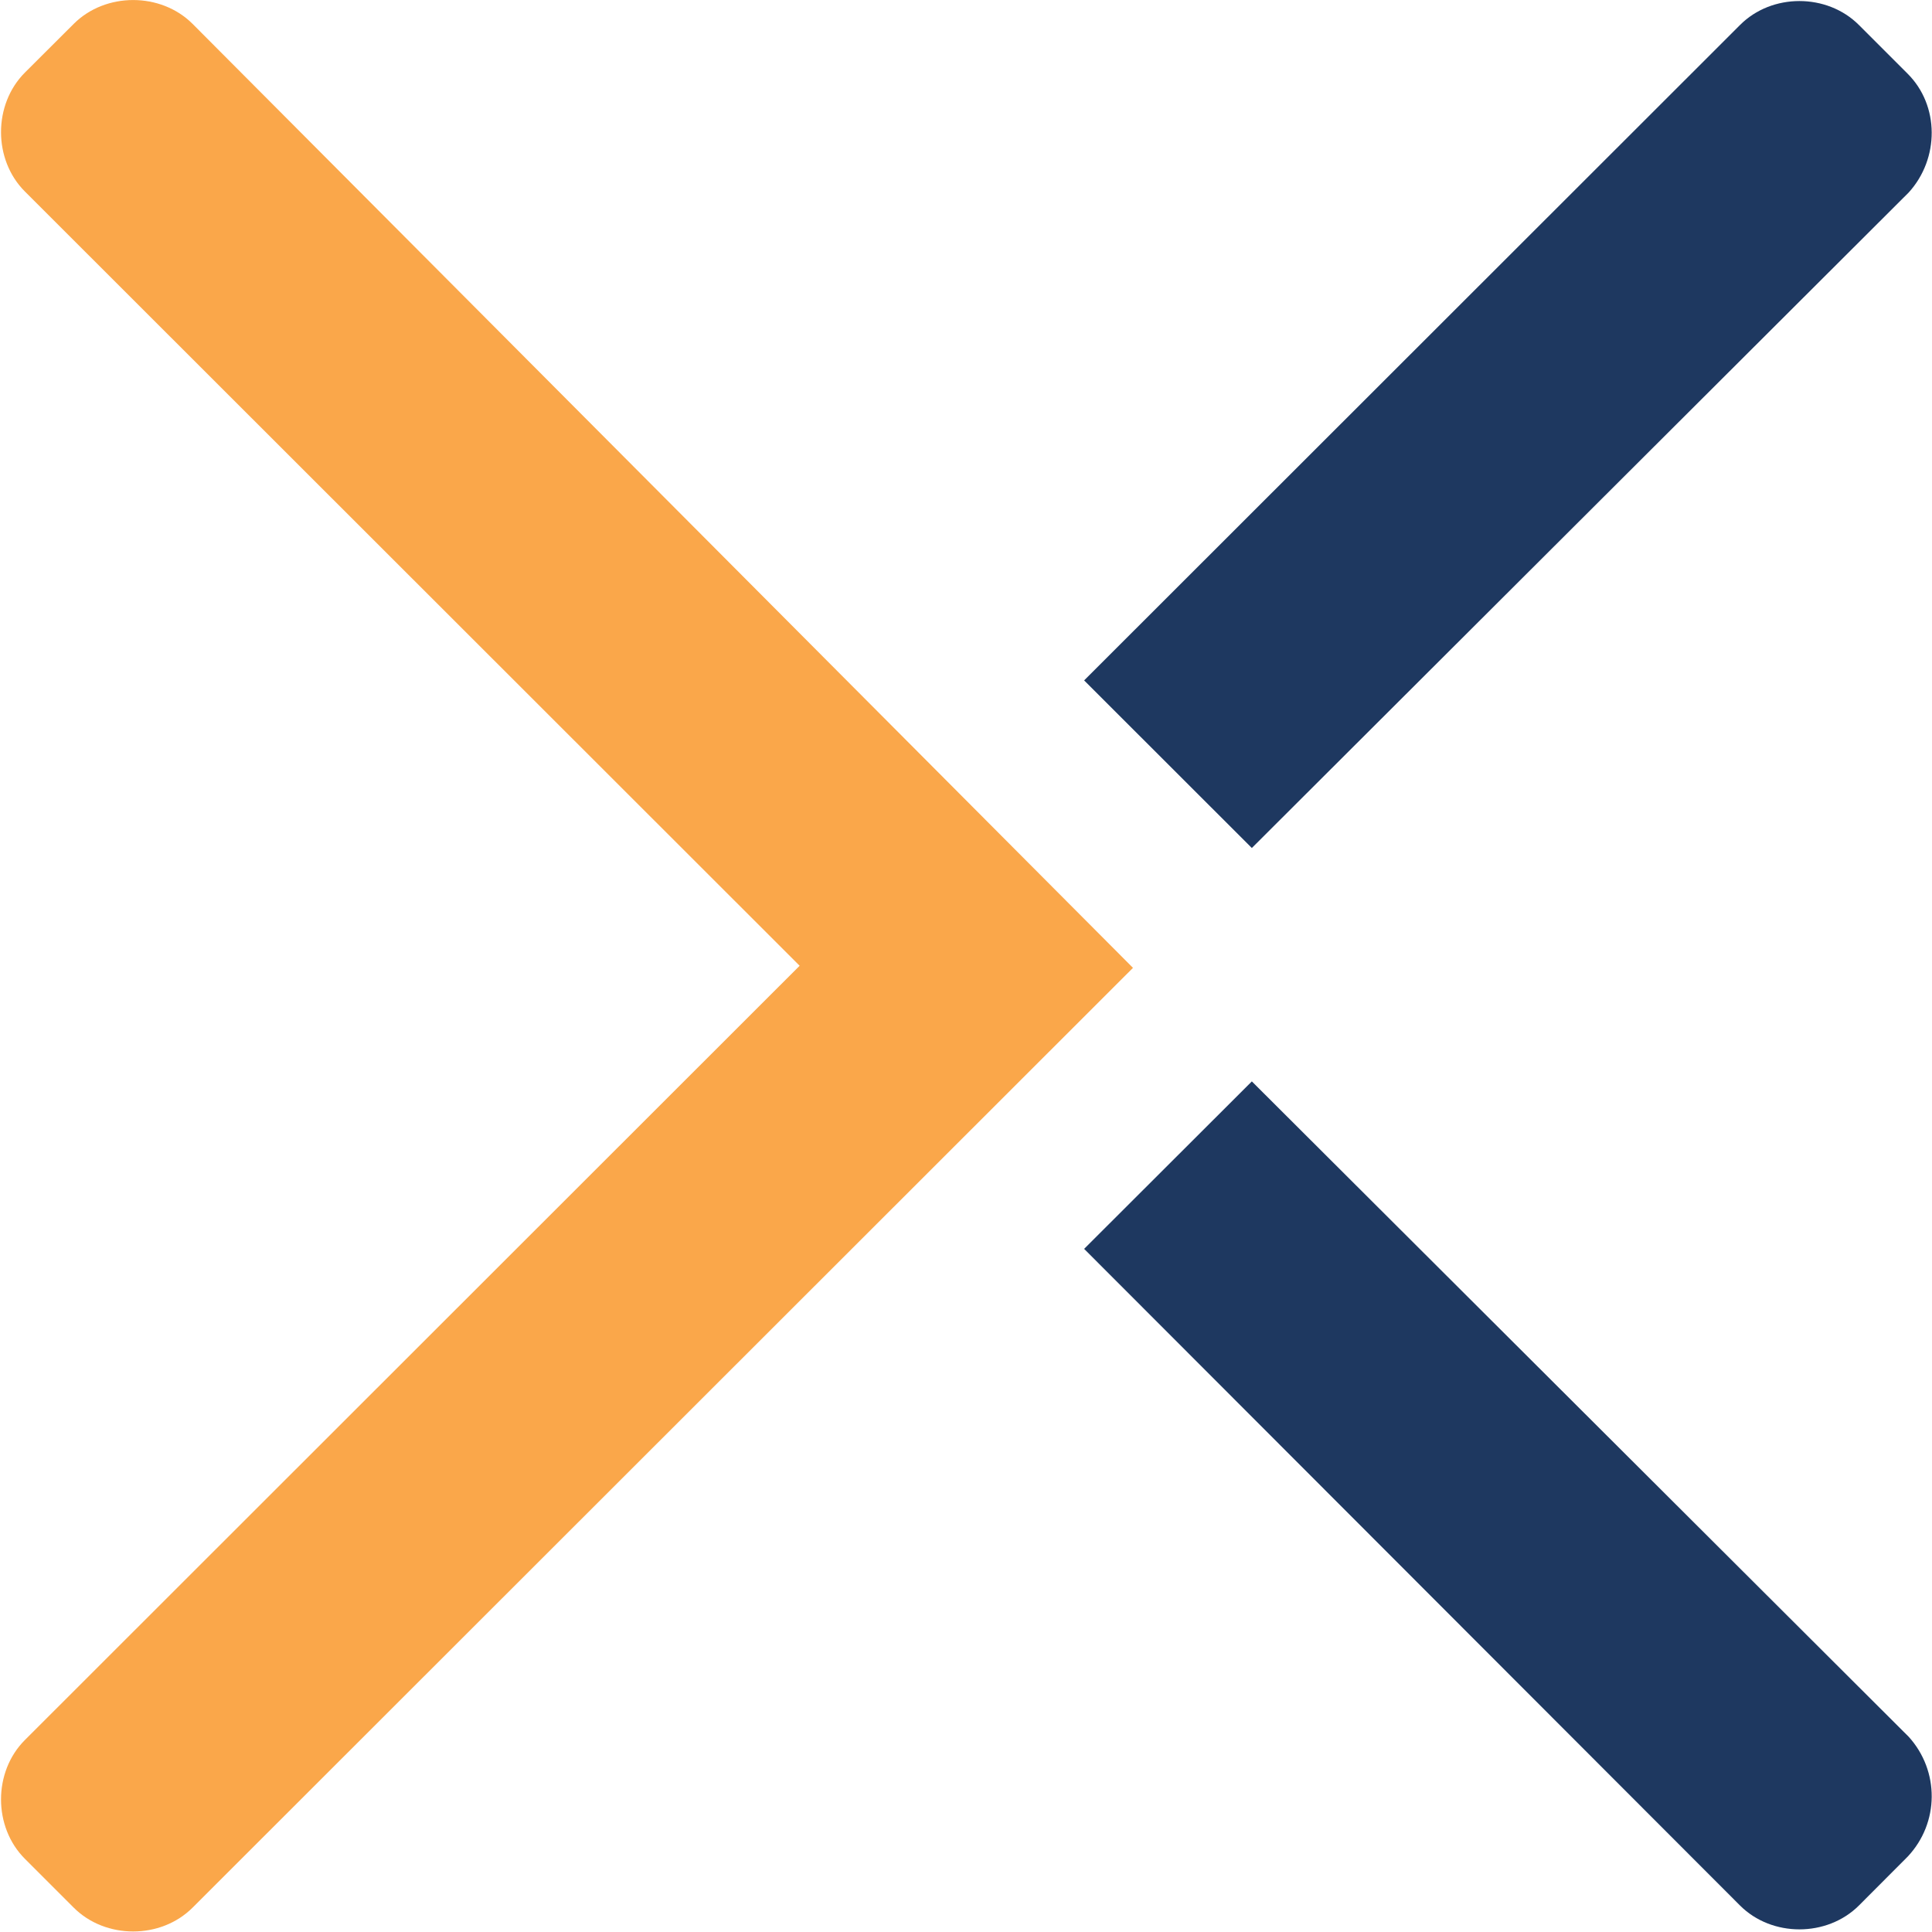
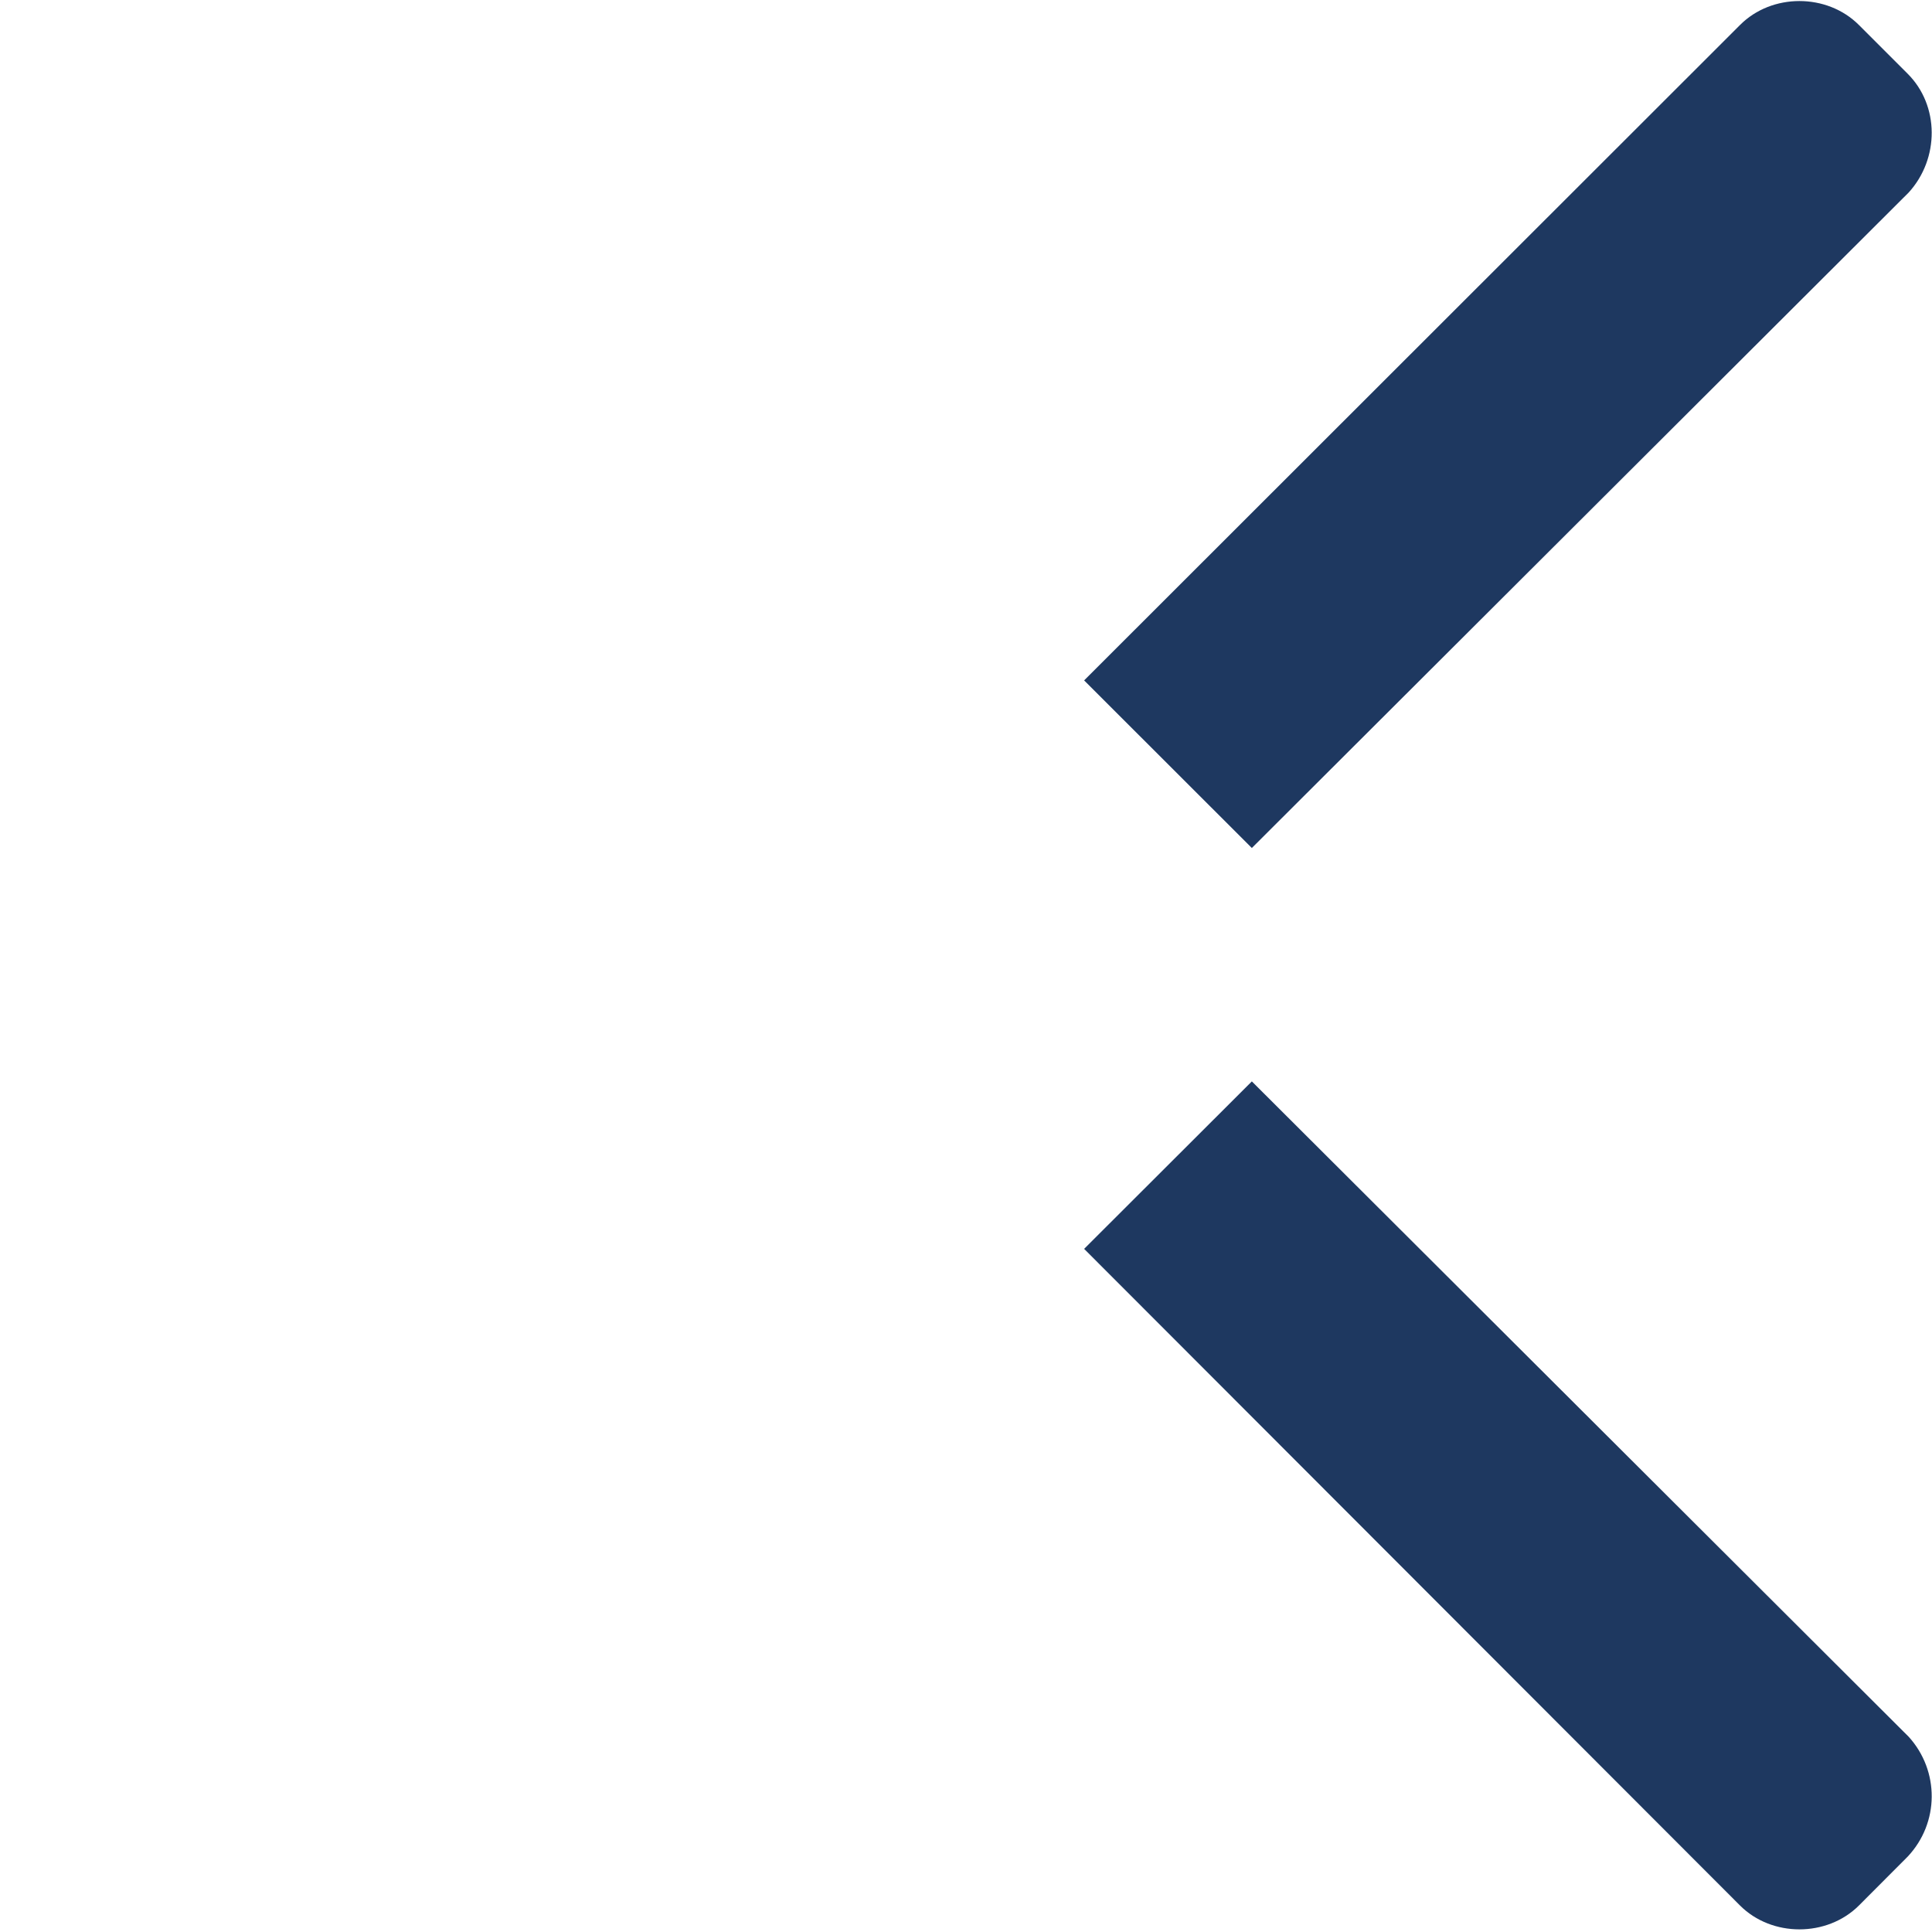
<svg xmlns="http://www.w3.org/2000/svg" version="1.2" viewBox="0 0 1562 1562" width="1562" height="1562">
  <title>Axos_Financial_Inc_Logo_Color-svg</title>
  <style>
		.s0 { fill: #faa74a } 
		.s1 { fill: #1e3860 } 
	</style>
  <g id="Logos">
    <g id="g937">
      <g id="g935">
        <g id="g889">
-           <path id="path887" class="s0" d="m916 782.5l-760.3 759.8c-25.7 25.7-70.4 25.7-96.1 0l-39.5-39.5c-25.7-25.7-25.7-70.3 0-96l626.4-626-626.4-626c-25.7-25.7-25.7-70.3 0-96.1l39.5-39.4c25.7-25.7 70.4-25.7 96.1 0z" />
-         </g>
+           </g>
        <g id="g905">
          <g id="g903">
            <path id="path891" class="s1" d="m1543.2 155.6l-531.1 530-135.6-135.5 530.3-529.9c25.7-25.8 70.3-25.8 96.1 0l39.4 39.4c25.8 25.7 25.8 68.6 0.9 96zm-0.9 1345.5l-39.4 39.5c-25.8 25.7-70.4 25.7-96.1 0l-530.3-530.9 135.6-135.4 531.1 529.9c24.9 27.5 24.9 69.5-0.9 96.9z" />
          </g>
        </g>
      </g>
    </g>
  </g>
</svg>